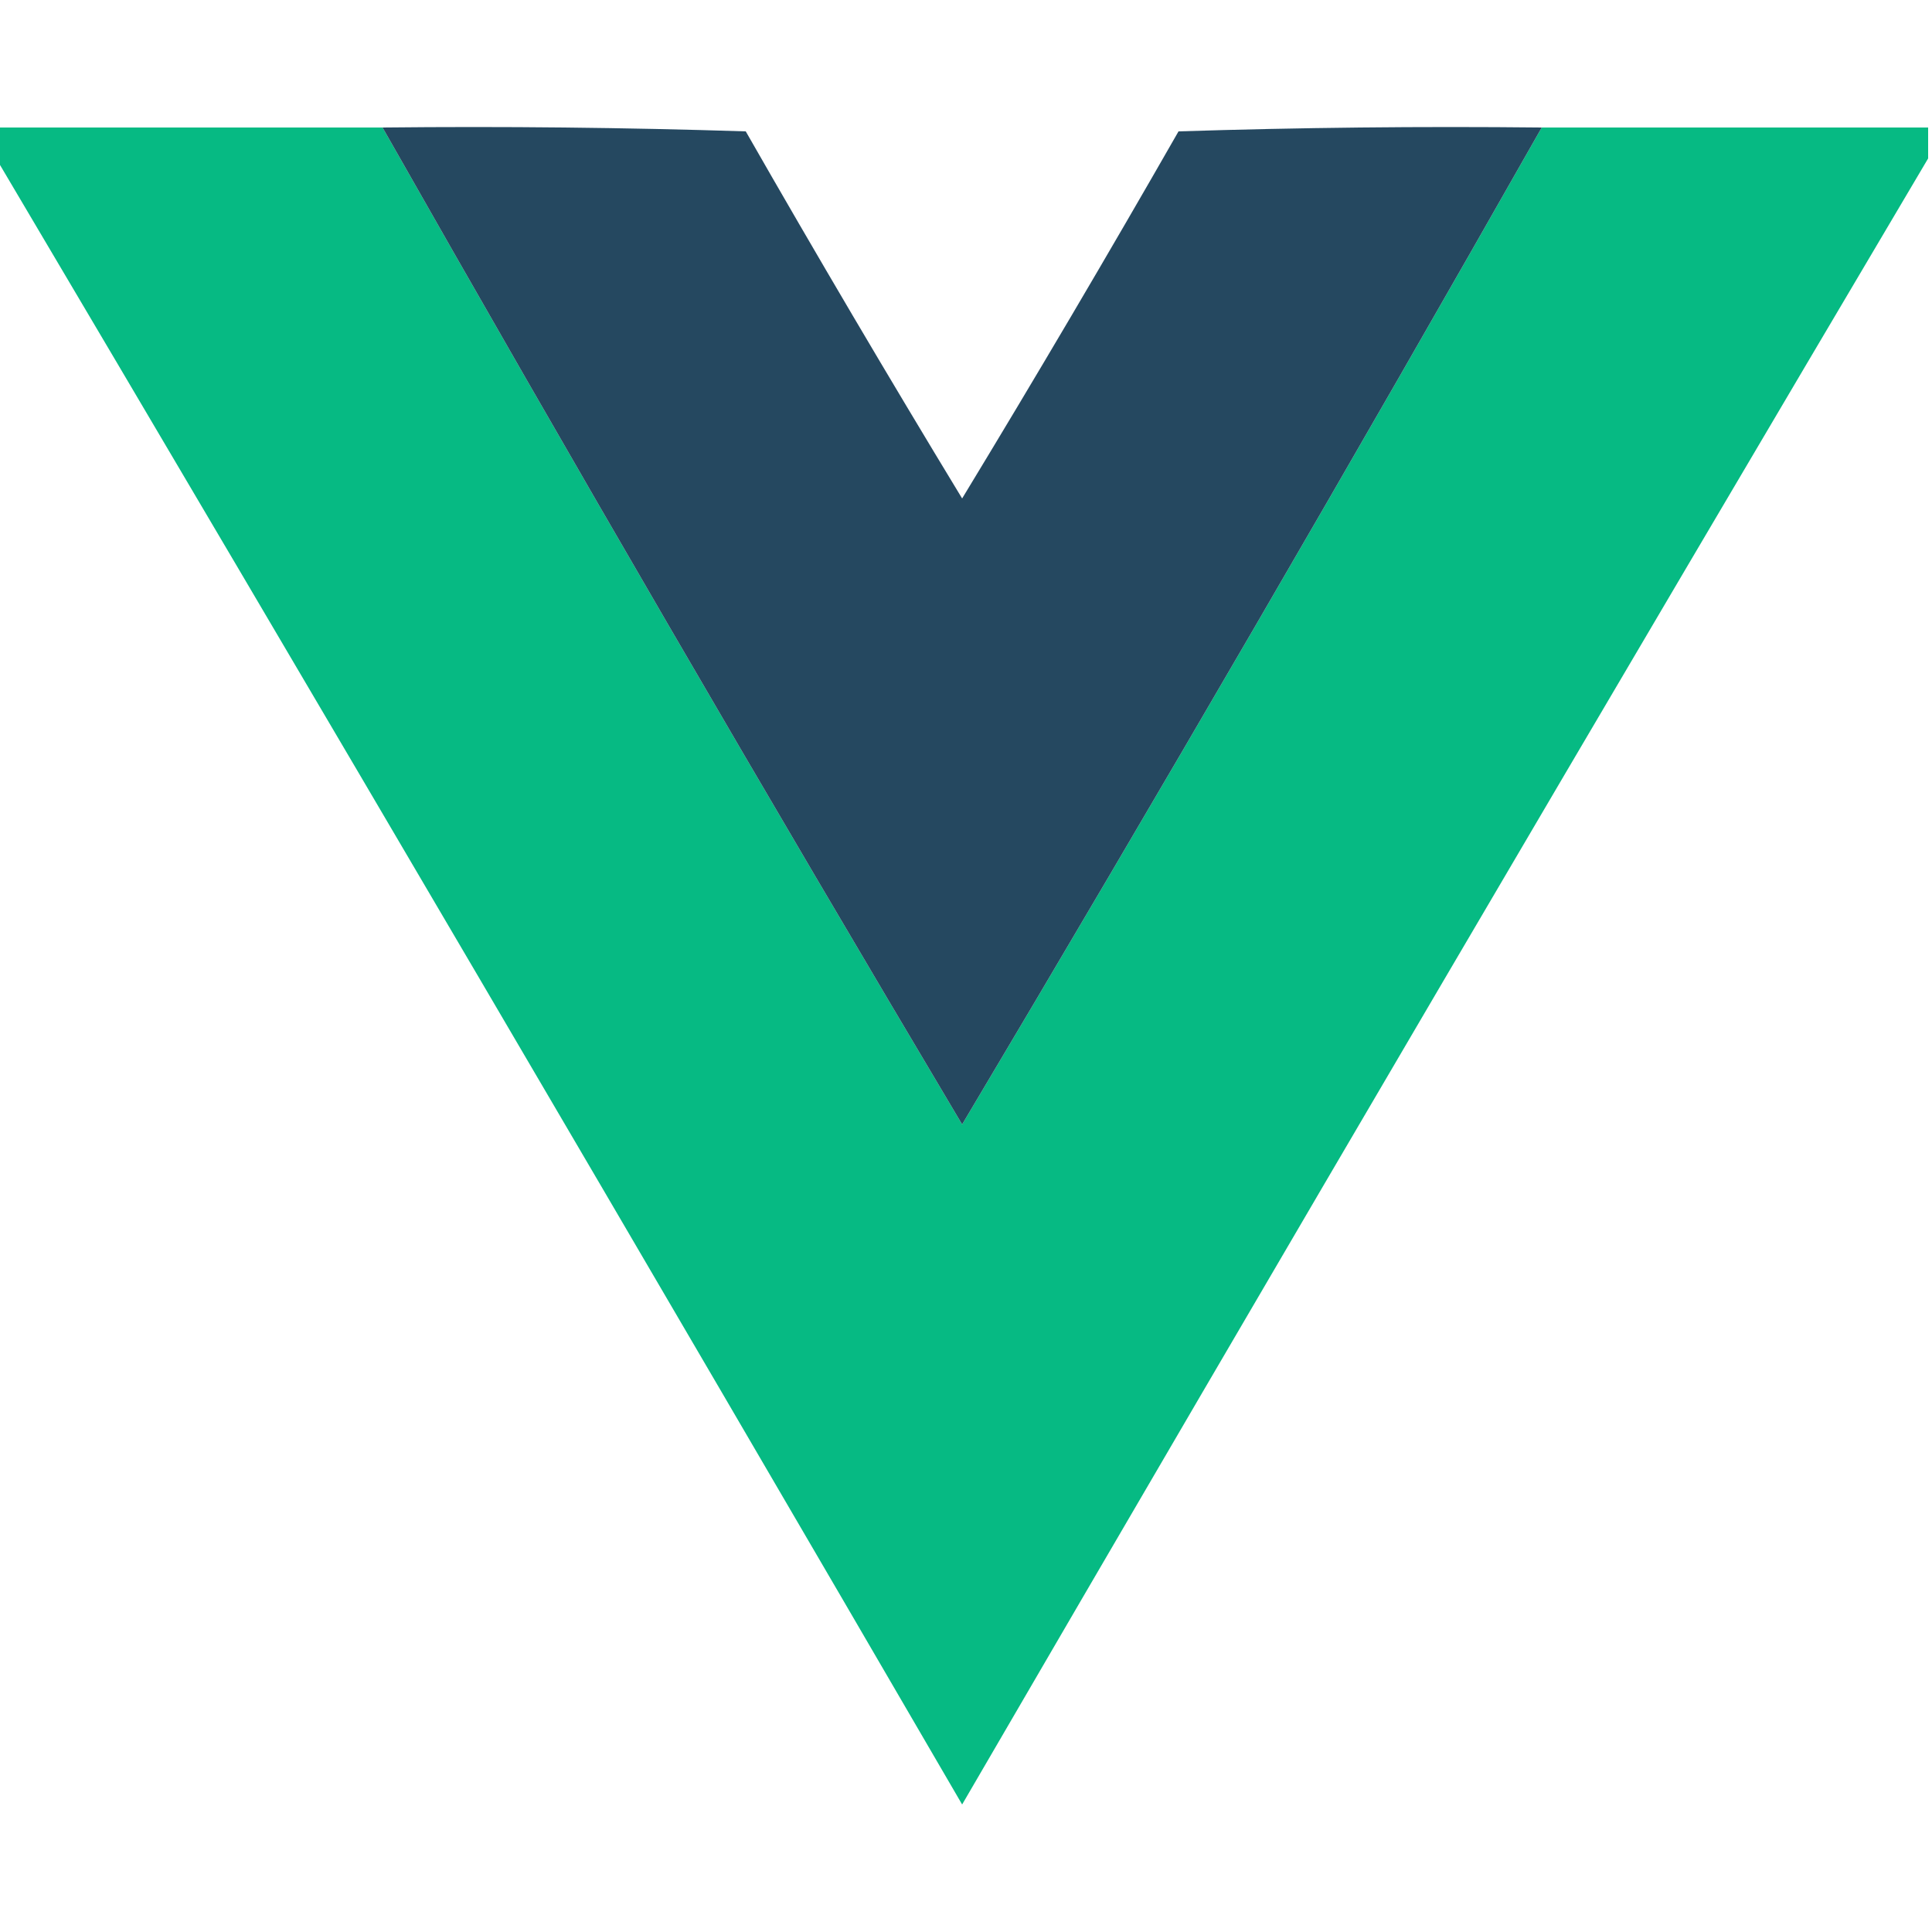
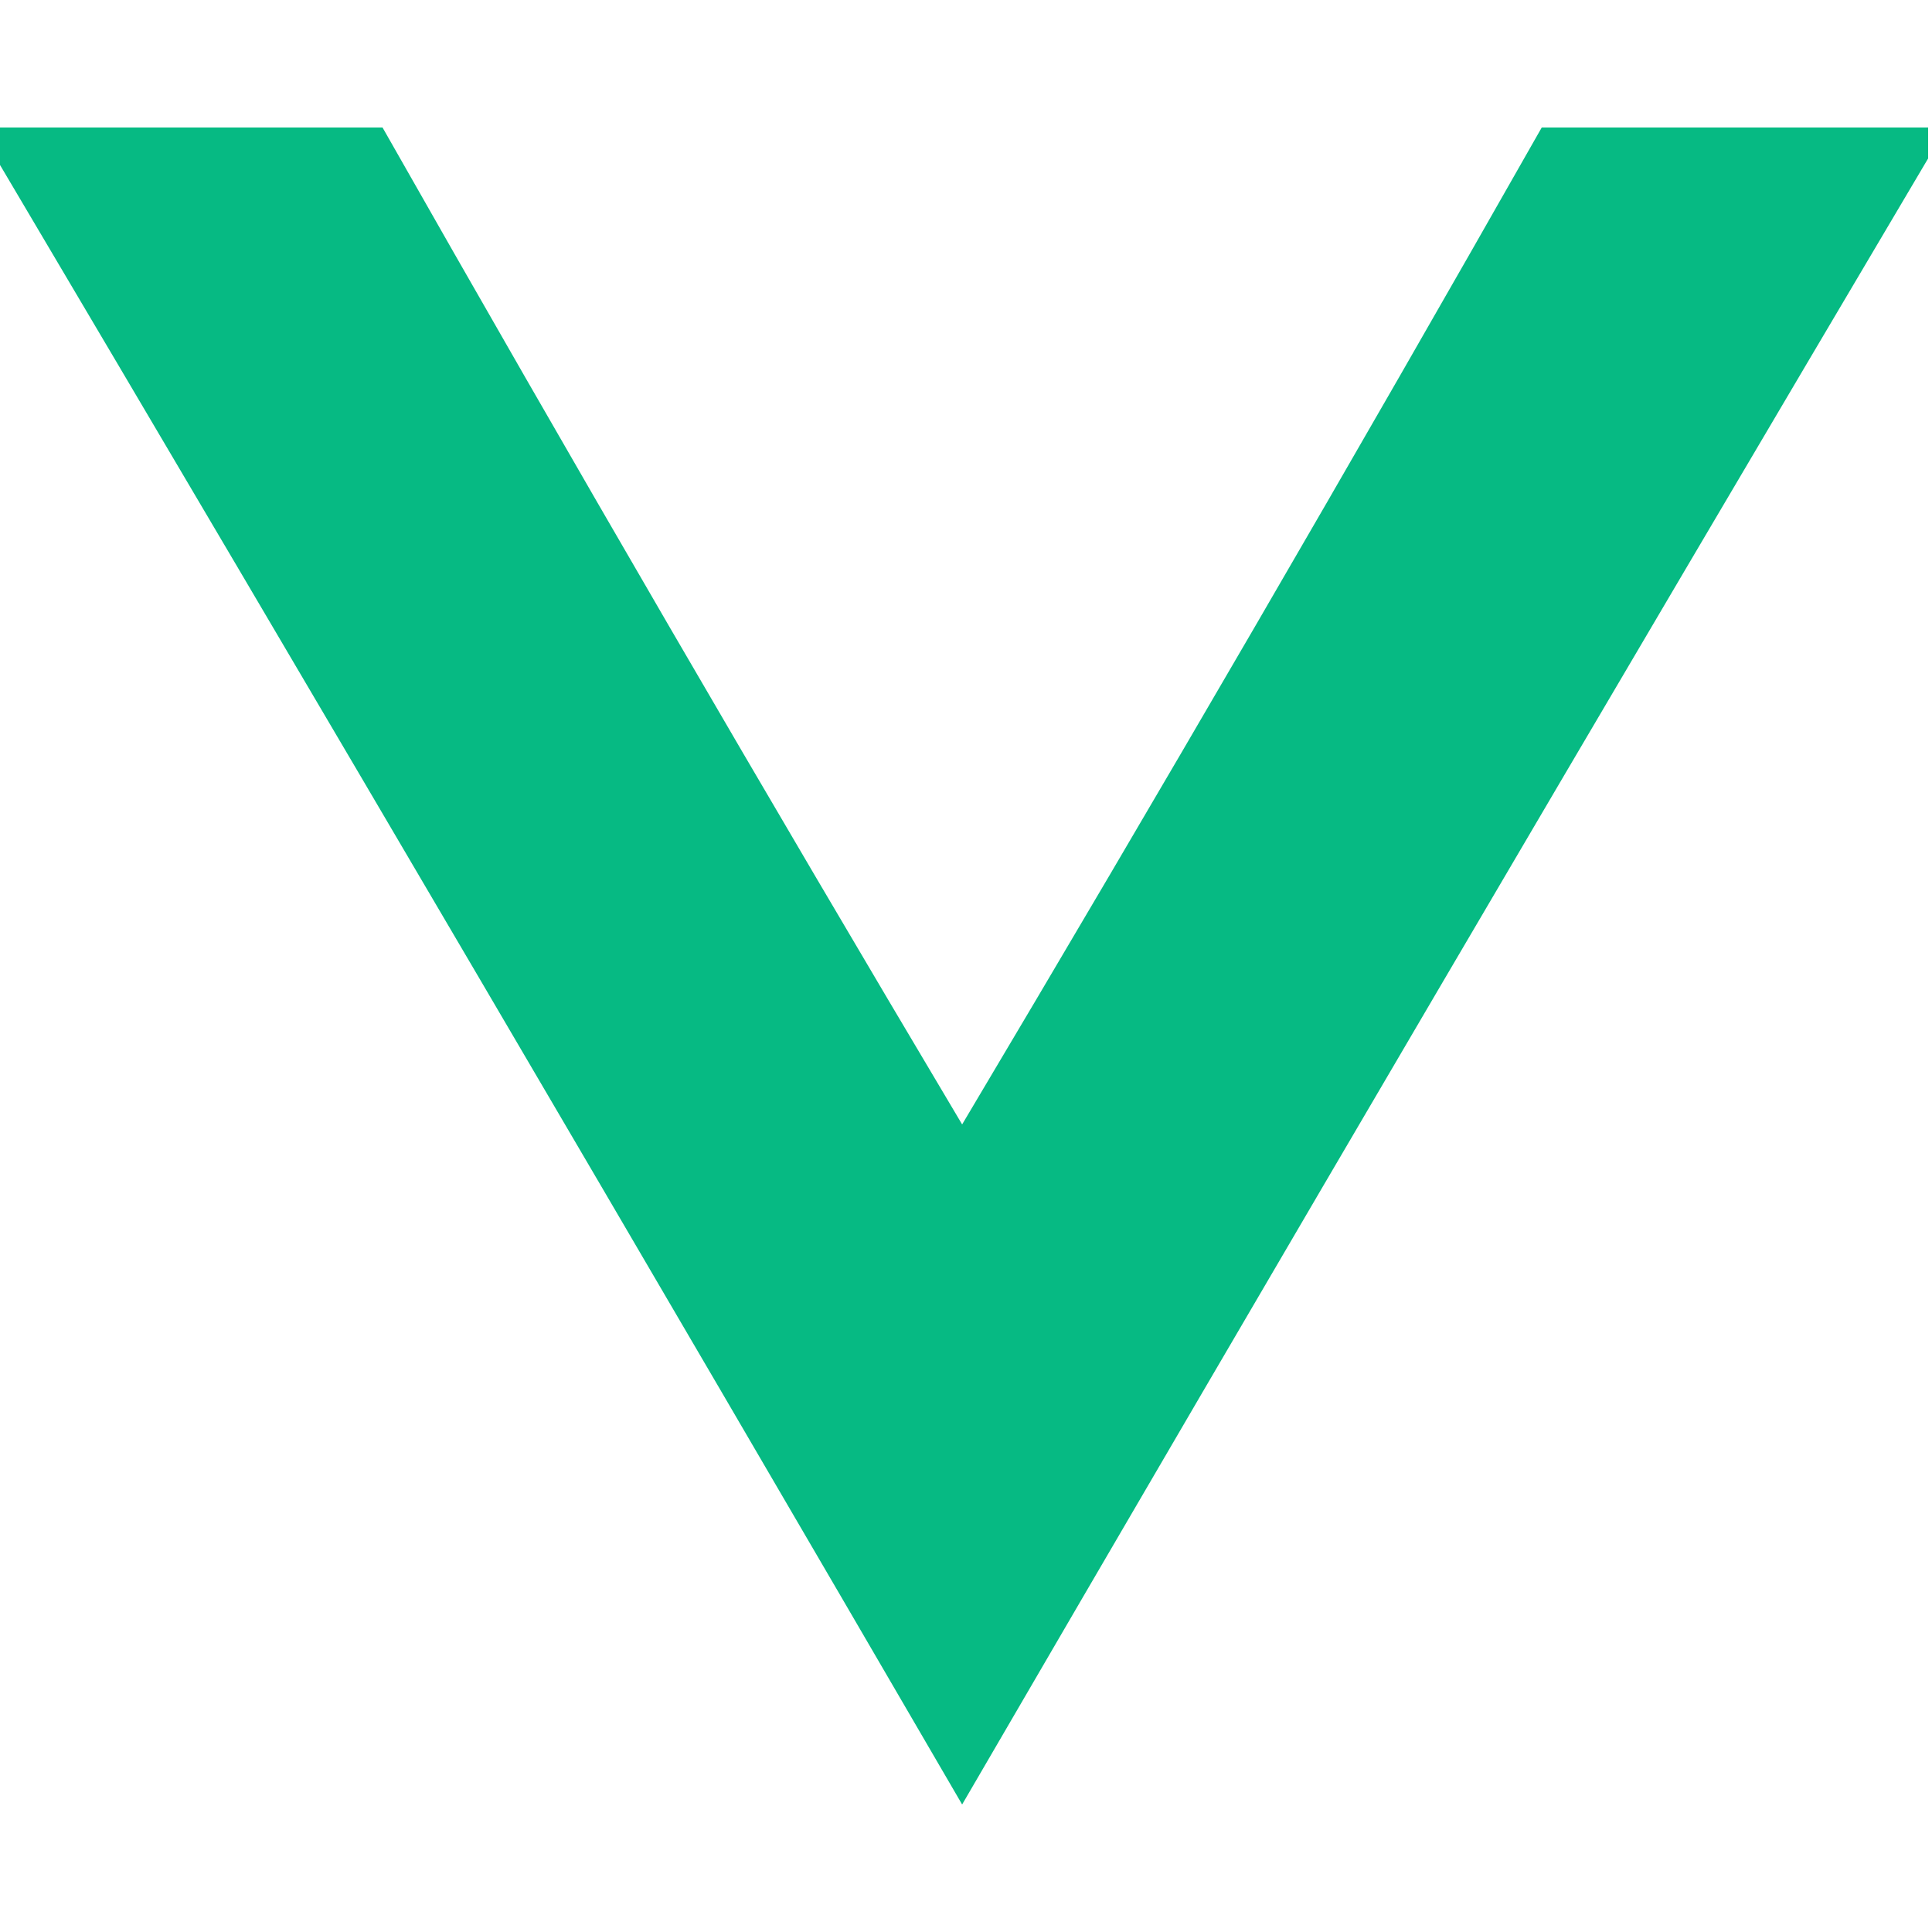
<svg xmlns="http://www.w3.org/2000/svg" version="1.1" width="250px" height="250px" style="shape-rendering:geometricPrecision; text-rendering:geometricPrecision; image-rendering:optimizeQuality; fill-rule:evenodd; clip-rule:evenodd">
  <g>
    <path style="opacity:0.975" fill="#00b880" d="M -0.5,16.5 C 16.167,16.5 32.833,16.5 49.5,16.5C 74.046,59.725 99.046,102.725 124.5,145.5C 149.954,102.725 174.954,59.725 199.5,16.5C 216.167,16.5 232.833,16.5 249.5,16.5C 249.5,17.833 249.5,19.167 249.5,20.5C 207.593,91.308 165.926,162.308 124.5,233.5C 83.074,162.308 41.407,91.308 -0.5,20.5C -0.5,19.167 -0.5,17.833 -0.5,16.5 Z" />
  </g>
  <g>
-     <path style="opacity:0.99" fill="#24475f" d="M 49.5,16.5 C 65.17,16.333 80.837,16.5 96.5,17C 105.634,32.964 114.967,48.797 124.5,64.5C 134.033,48.797 143.366,32.964 152.5,17C 168.163,16.5 183.83,16.333 199.5,16.5C 174.954,59.725 149.954,102.725 124.5,145.5C 99.046,102.725 74.046,59.725 49.5,16.5 Z" />
-   </g>
+     </g>
</svg>